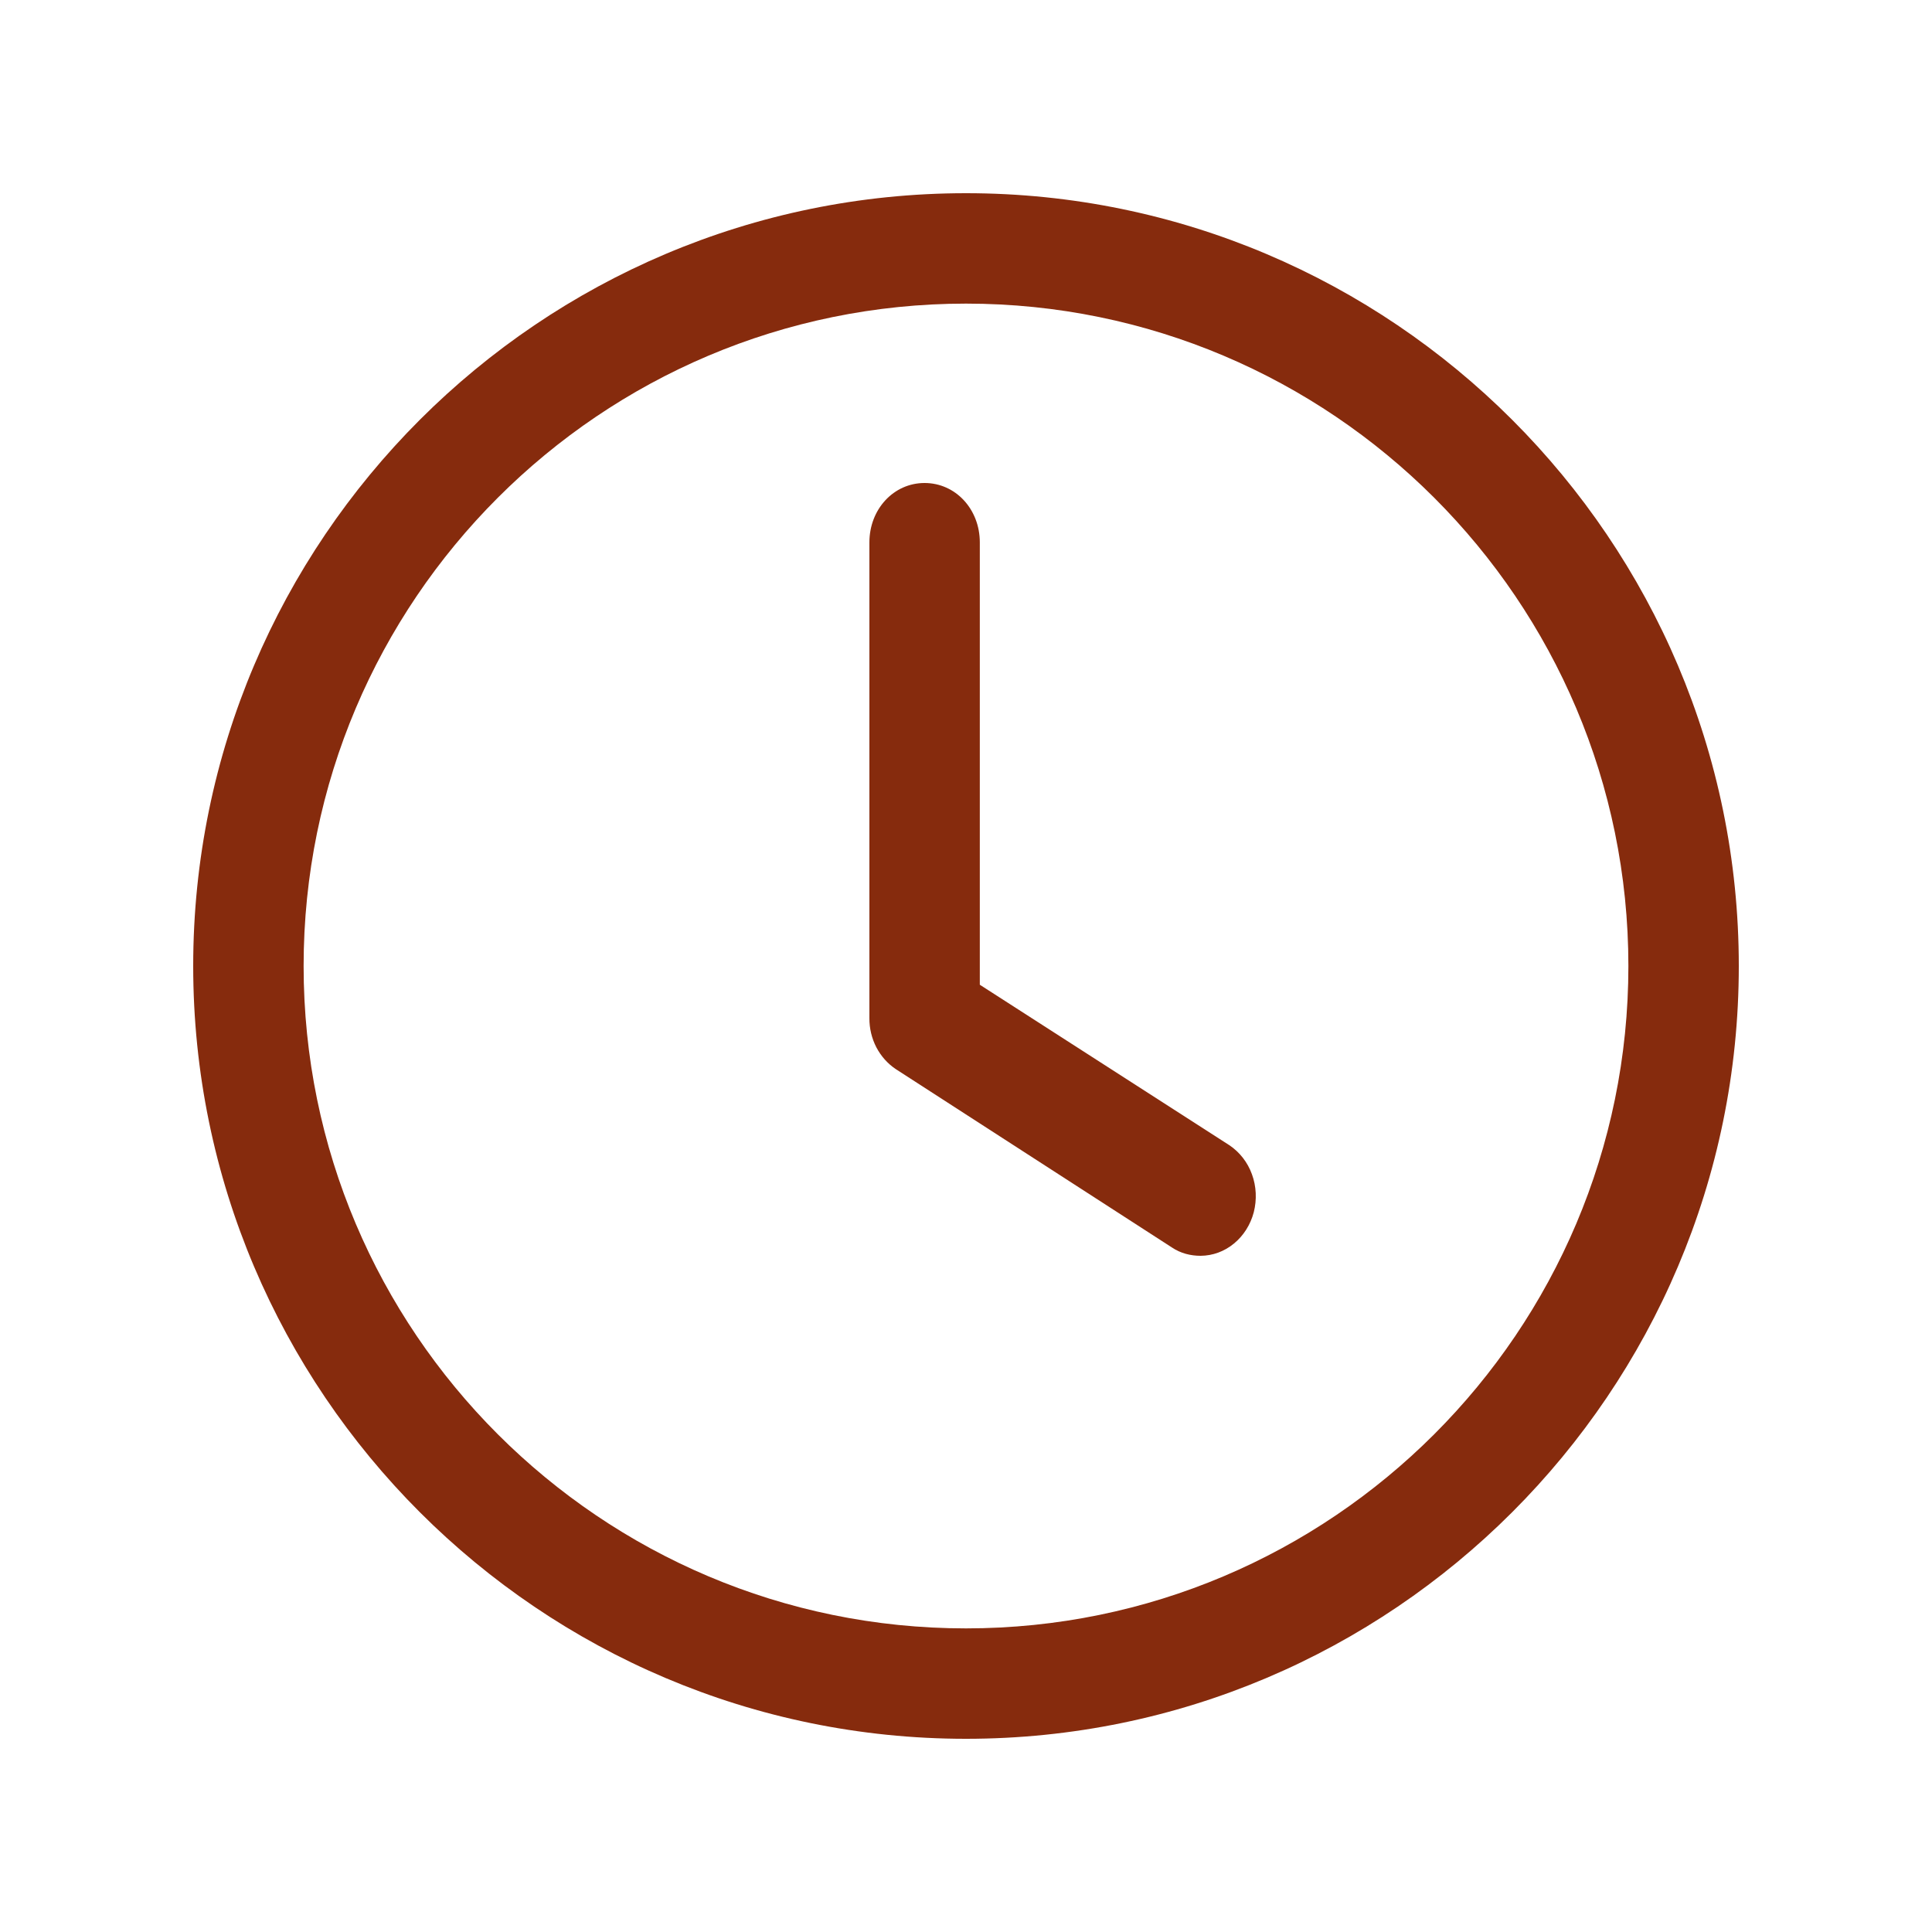
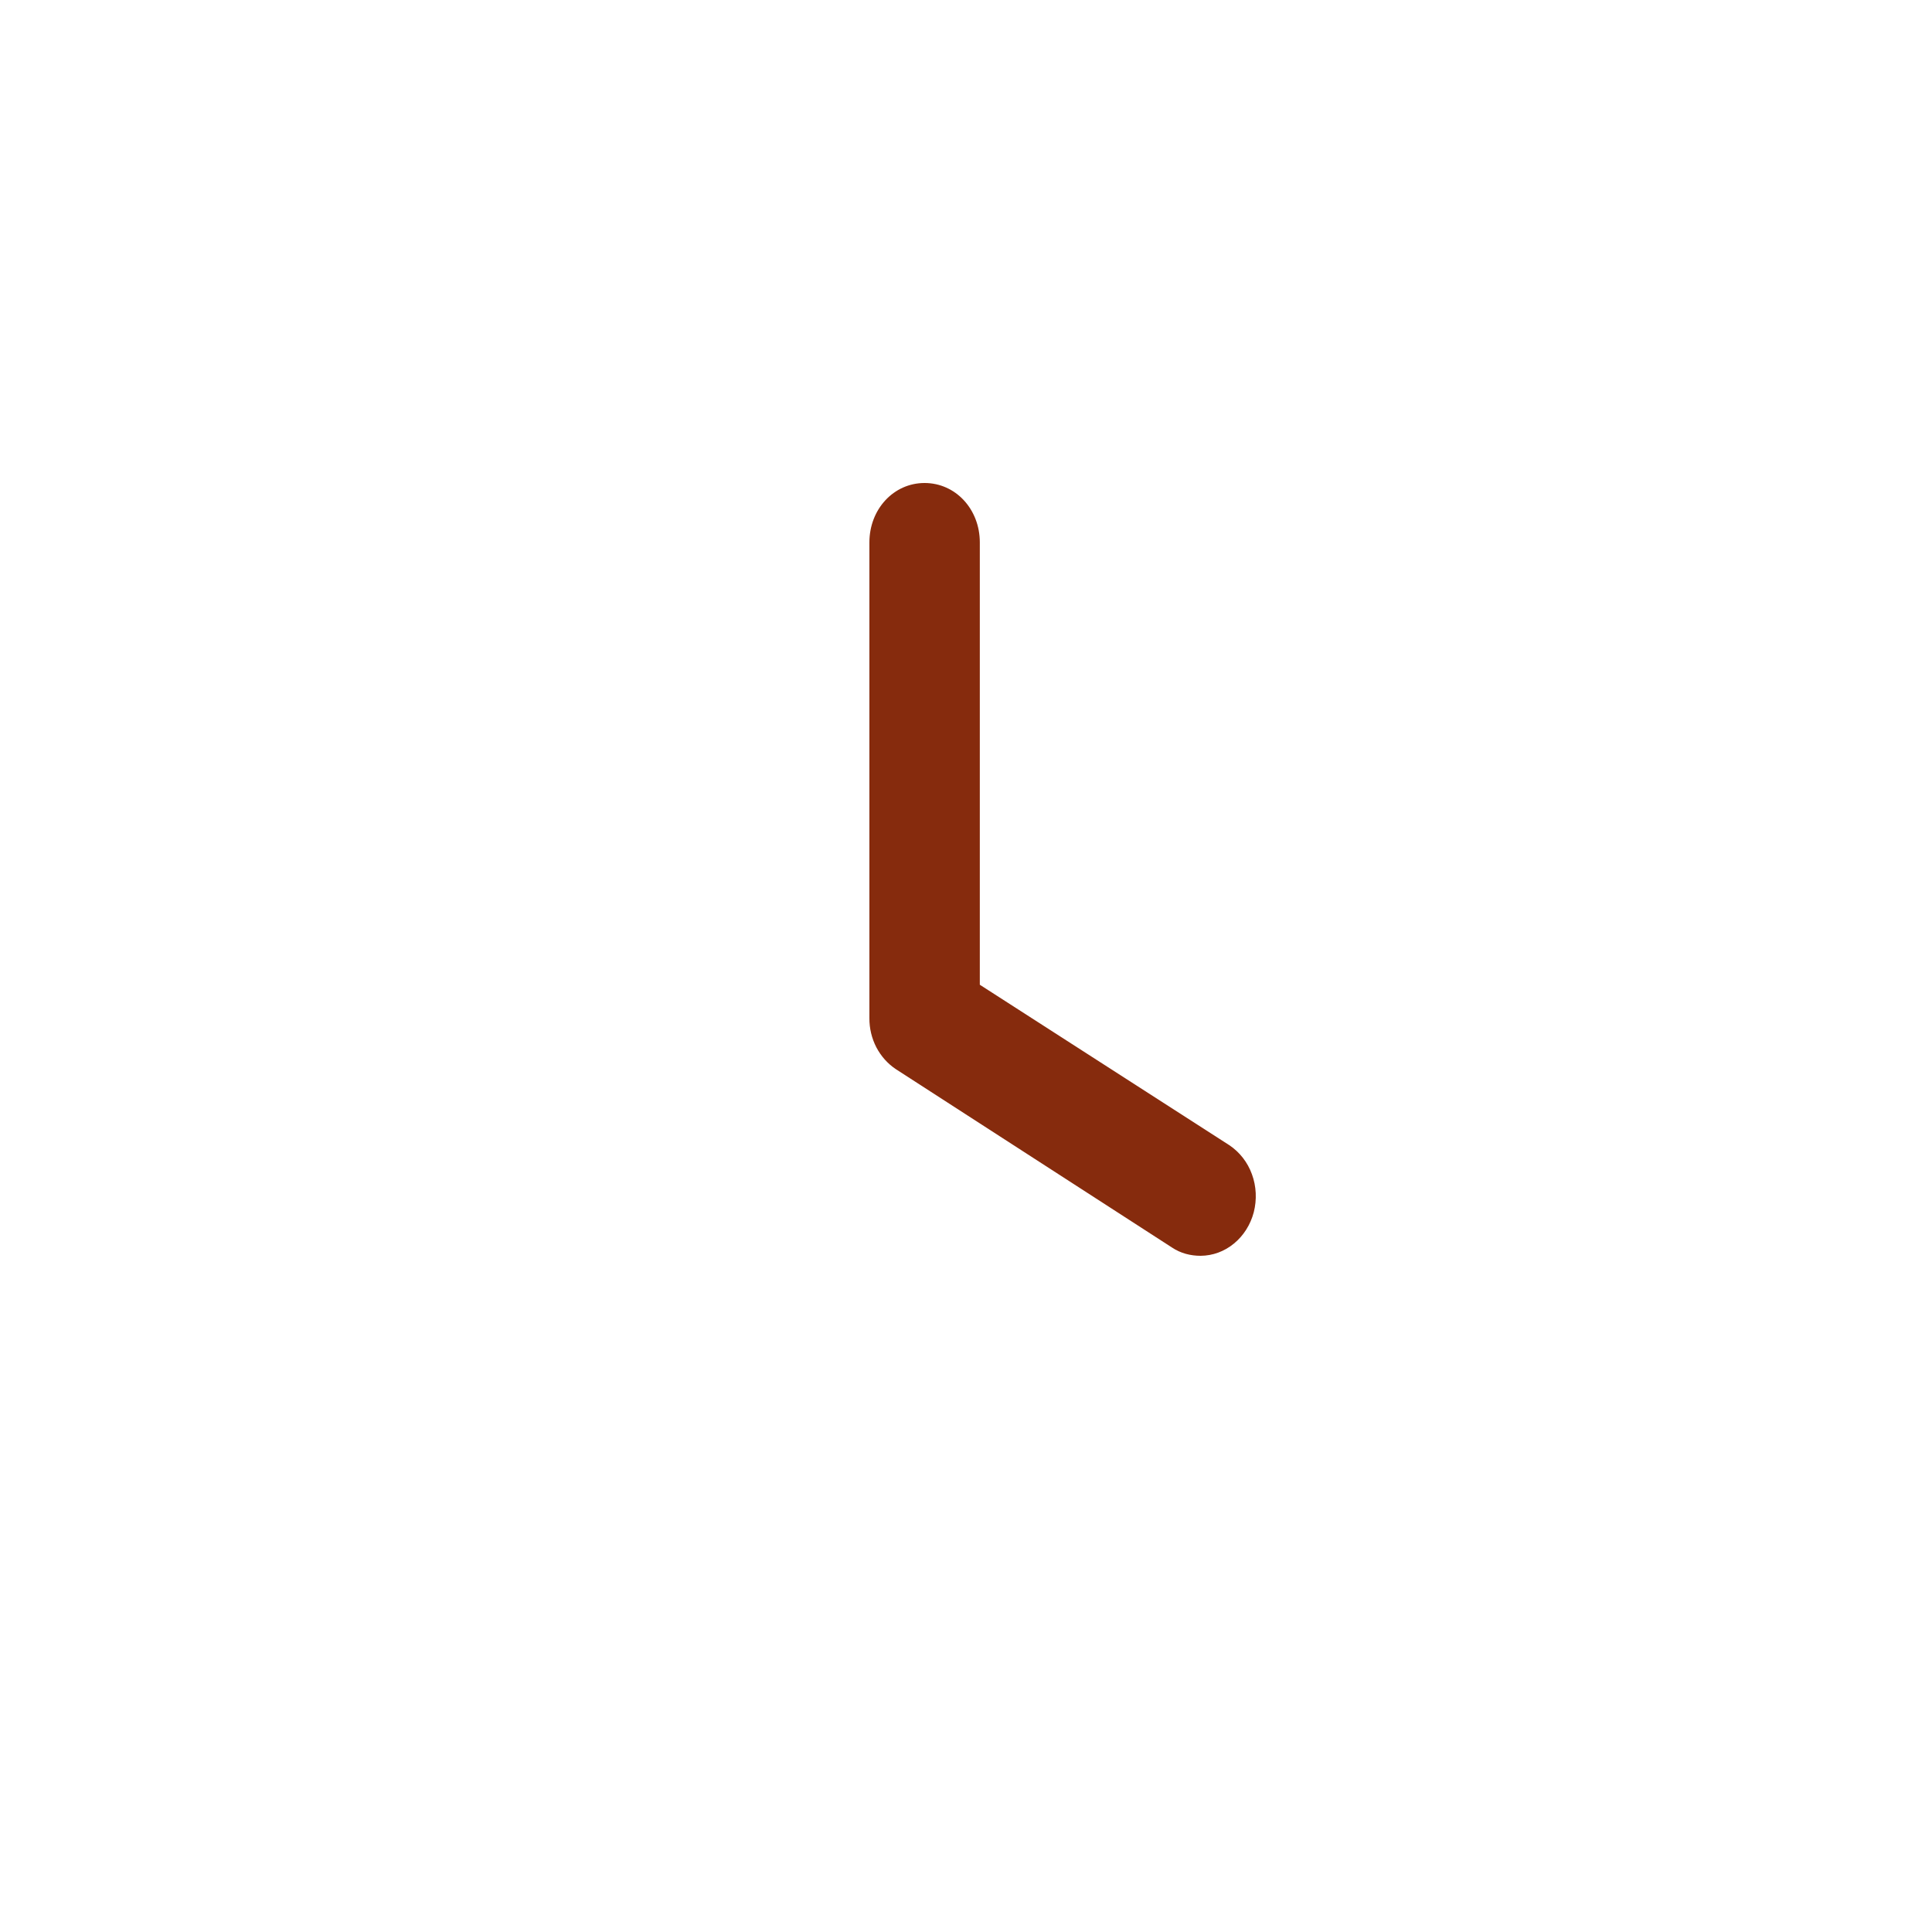
<svg xmlns="http://www.w3.org/2000/svg" width="20" height="20" viewBox="0 0 20 20" fill="none">
-   <path d="M10 18C5.589 18 2 14.411 2 10C2 5.589 5.589 2 10 2C14.411 2 18 5.589 18 10C18 14.411 14.411 18 10 18ZM10 3.143C6.217 3.143 3.143 6.217 3.143 10C3.143 13.783 6.217 16.857 10 16.857C13.783 16.857 16.857 13.783 16.857 10C16.857 6.217 13.783 3.143 10 3.143Z" fill="#862B0D" />
  <path d="M12.429 13C12.326 13 12.223 12.975 12.132 12.914L9.274 11.068C9.19 11.012 9.121 10.935 9.072 10.842C9.024 10.749 8.999 10.645 9 10.539V5.615C9 5.271 9.251 5 9.571 5C9.892 5 10.143 5.271 10.143 5.615V10.194L12.726 11.855C12.832 11.926 12.915 12.031 12.96 12.156C13.006 12.281 13.012 12.419 12.979 12.549C12.945 12.678 12.873 12.792 12.774 12.873C12.675 12.955 12.554 12.999 12.429 13Z" fill="#862B0D" />
</svg>